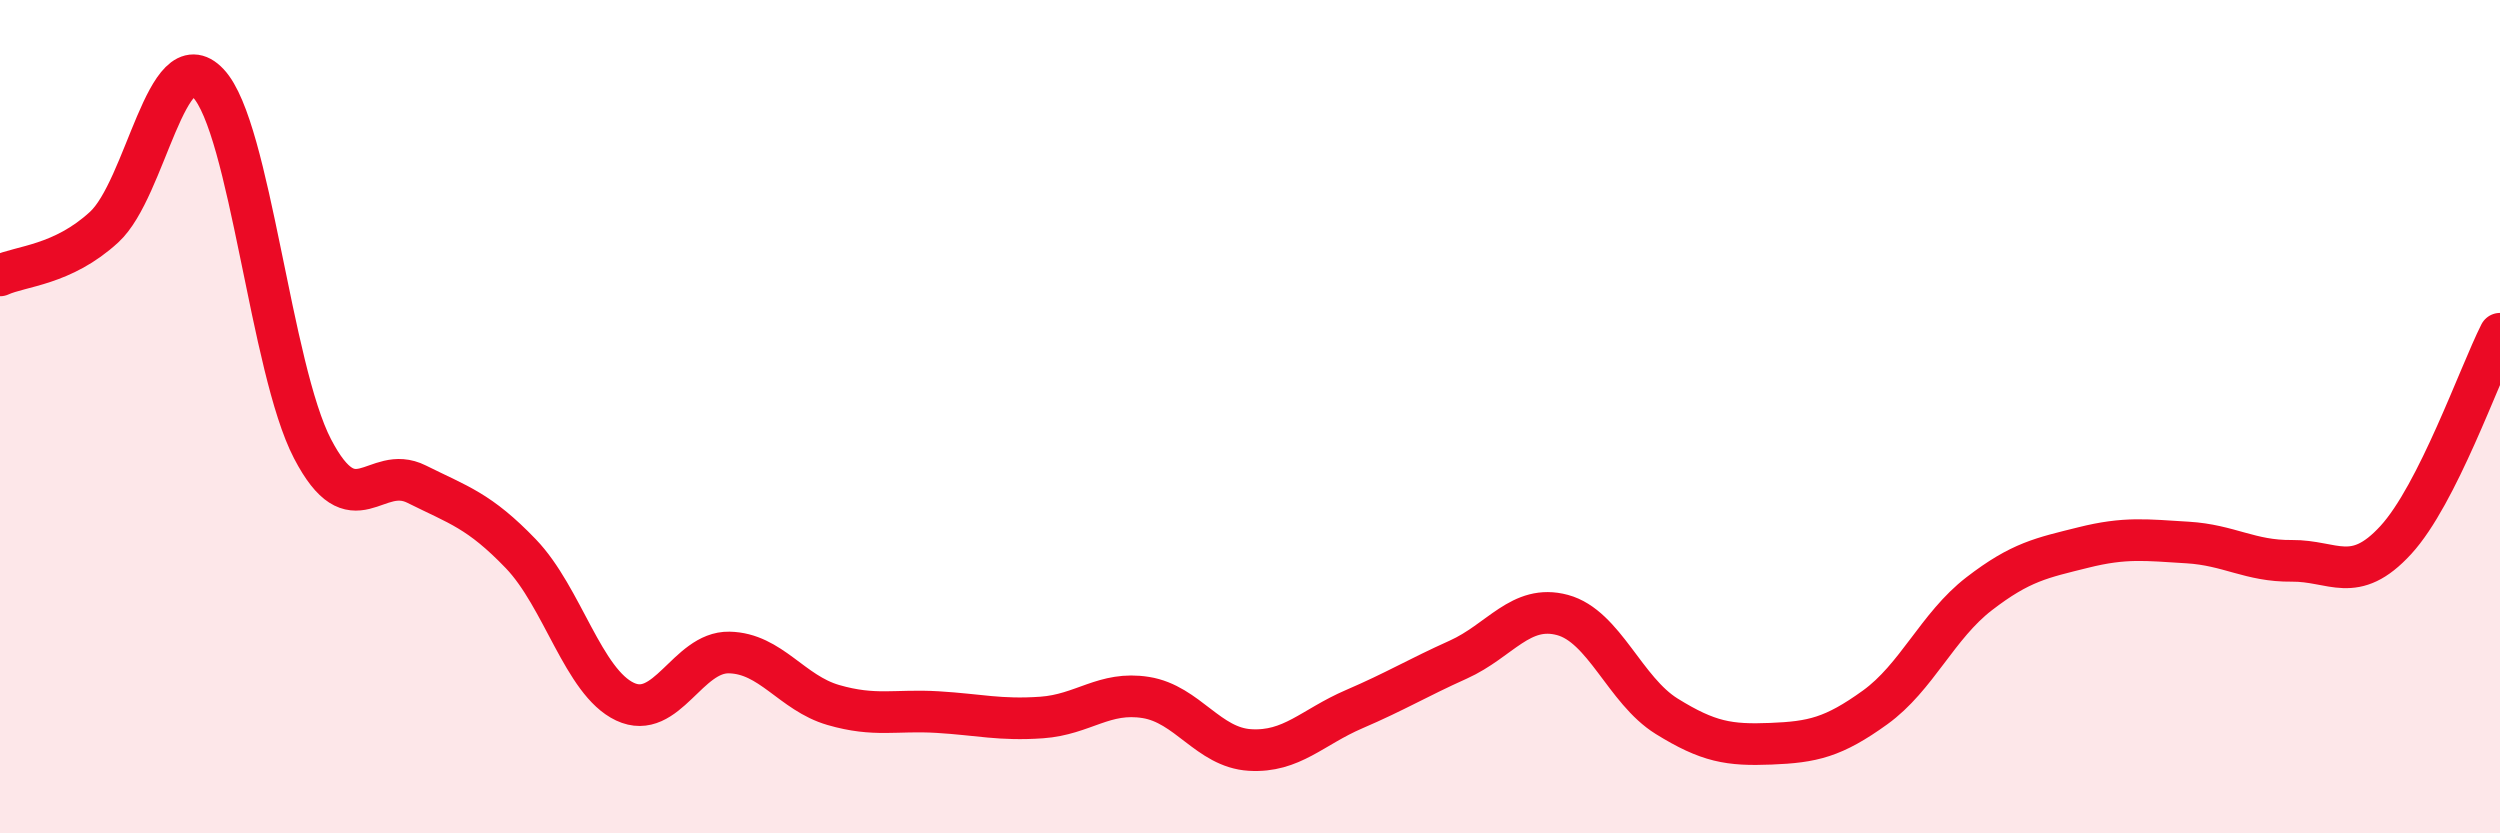
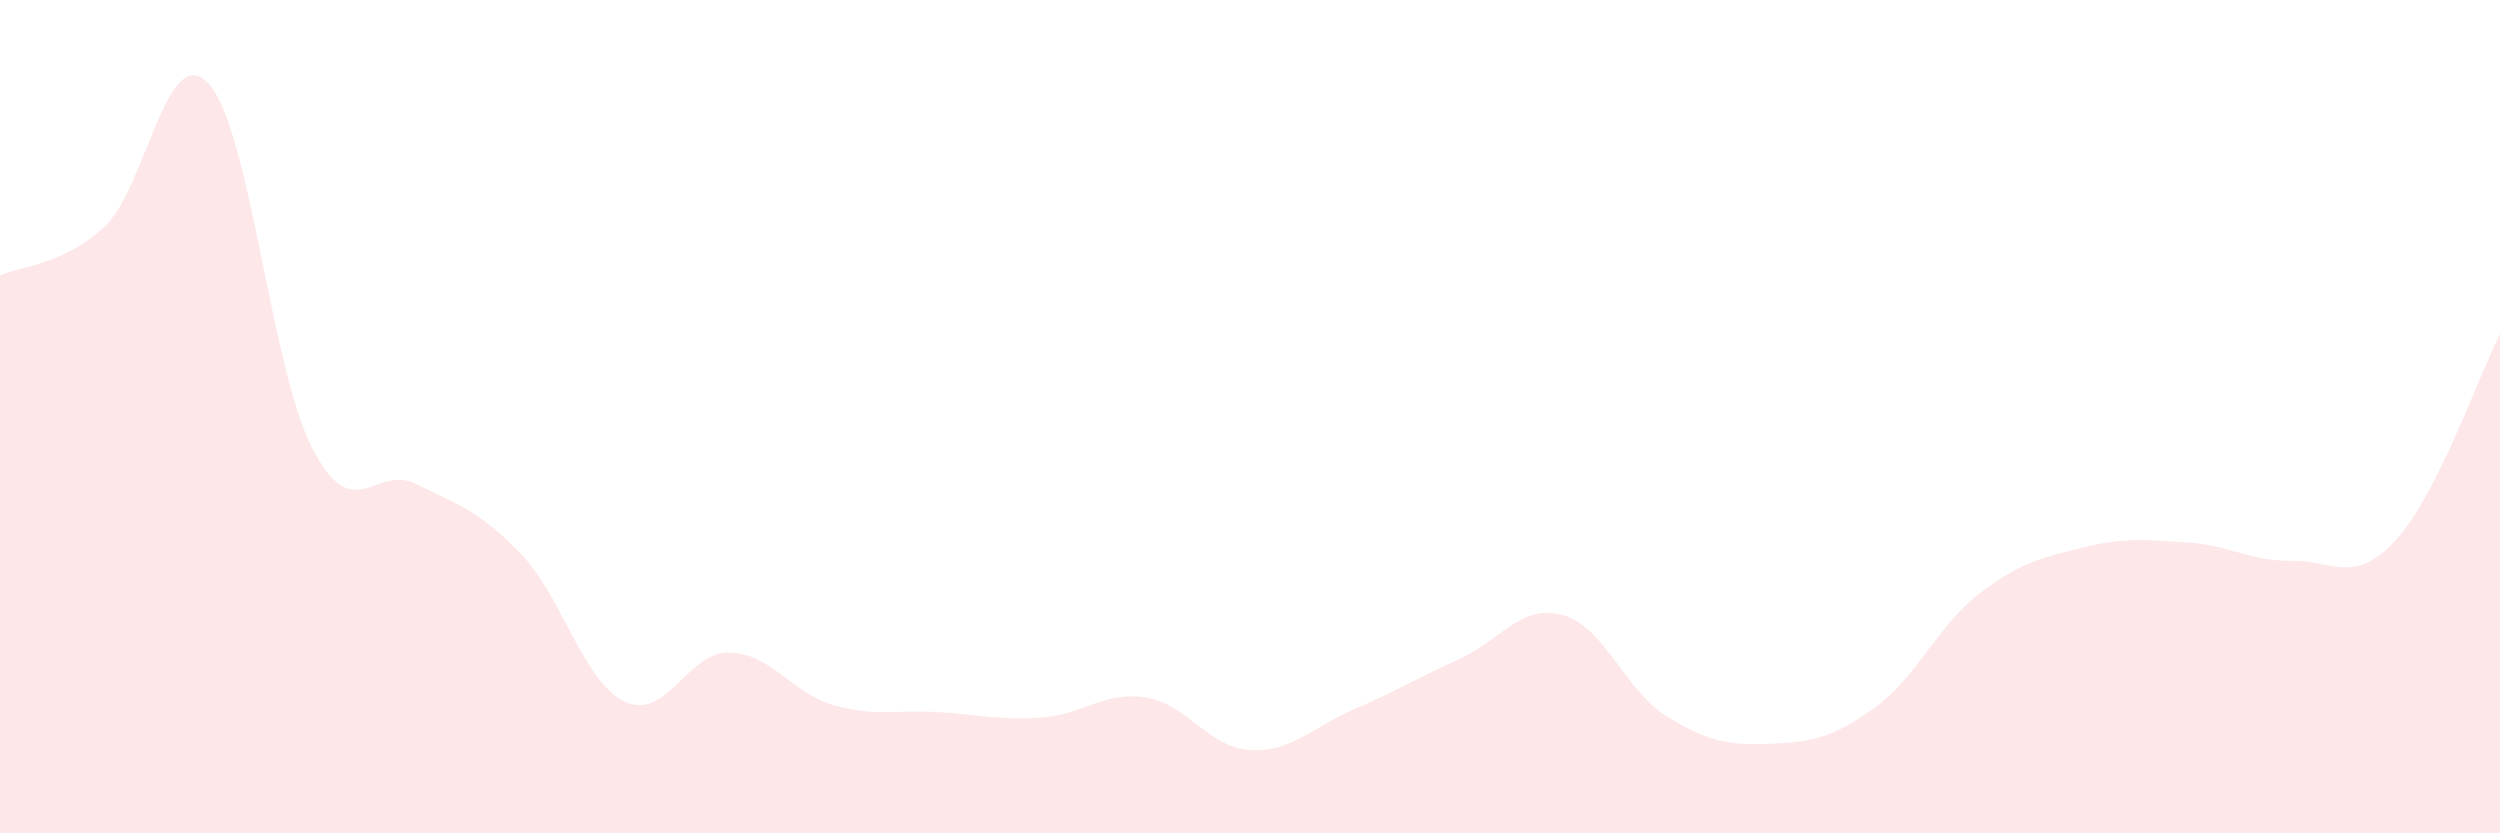
<svg xmlns="http://www.w3.org/2000/svg" width="60" height="20" viewBox="0 0 60 20">
  <path d="M 0,6.61 C 0.5,6.38 1.5,6.37 2.5,5.45 C 3.5,4.53 4,0.94 5,2 C 6,3.06 6.5,8.85 7.5,10.77 C 8.5,12.69 9,11.12 10,11.62 C 11,12.12 11.5,12.25 12.5,13.29 C 13.5,14.33 14,16.37 15,16.84 C 16,17.31 16.5,15.64 17.5,15.66 C 18.5,15.68 19,16.63 20,16.92 C 21,17.21 21.5,17.03 22.5,17.09 C 23.5,17.15 24,17.29 25,17.22 C 26,17.15 26.5,16.58 27.5,16.74 C 28.5,16.9 29,17.94 30,18 C 31,18.06 31.5,17.45 32.5,17.02 C 33.5,16.59 34,16.28 35,15.83 C 36,15.38 36.5,14.49 37.5,14.76 C 38.5,15.03 39,16.57 40,17.19 C 41,17.81 41.5,17.89 42.5,17.85 C 43.5,17.81 44,17.7 45,16.98 C 46,16.26 46.5,15.02 47.5,14.25 C 48.5,13.48 49,13.39 50,13.14 C 51,12.89 51.5,12.96 52.5,13.02 C 53.5,13.08 54,13.47 55,13.46 C 56,13.45 56.5,14.05 57.5,12.96 C 58.5,11.87 59.5,9 60,8.01L60 20L0 20Z" fill="#EB0A25" opacity="0.1" stroke-linecap="round" stroke-linejoin="round" />
-   <path d="M 0,6.61 C 0.5,6.38 1.5,6.37 2.5,5.45 C 3.5,4.53 4,0.94 5,2 C 6,3.06 6.5,8.85 7.5,10.77 C 8.5,12.69 9,11.12 10,11.62 C 11,12.12 11.5,12.25 12.5,13.29 C 13.5,14.33 14,16.37 15,16.84 C 16,17.31 16.5,15.64 17.5,15.66 C 18.5,15.68 19,16.63 20,16.92 C 21,17.21 21.5,17.03 22.5,17.09 C 23.5,17.15 24,17.29 25,17.22 C 26,17.15 26.5,16.58 27.5,16.74 C 28.5,16.9 29,17.94 30,18 C 31,18.06 31.5,17.45 32.5,17.02 C 33.5,16.59 34,16.28 35,15.83 C 36,15.38 36.5,14.49 37.5,14.76 C 38.5,15.03 39,16.57 40,17.19 C 41,17.81 41.5,17.89 42.5,17.85 C 43.5,17.81 44,17.7 45,16.98 C 46,16.26 46.5,15.02 47.5,14.25 C 48.5,13.48 49,13.39 50,13.14 C 51,12.89 51.5,12.96 52.5,13.02 C 53.5,13.08 54,13.47 55,13.46 C 56,13.45 56.5,14.05 57.5,12.96 C 58.5,11.87 59.5,9 60,8.01" stroke="#EB0A25" stroke-width="1" fill="none" stroke-linecap="round" stroke-linejoin="round" />
</svg>